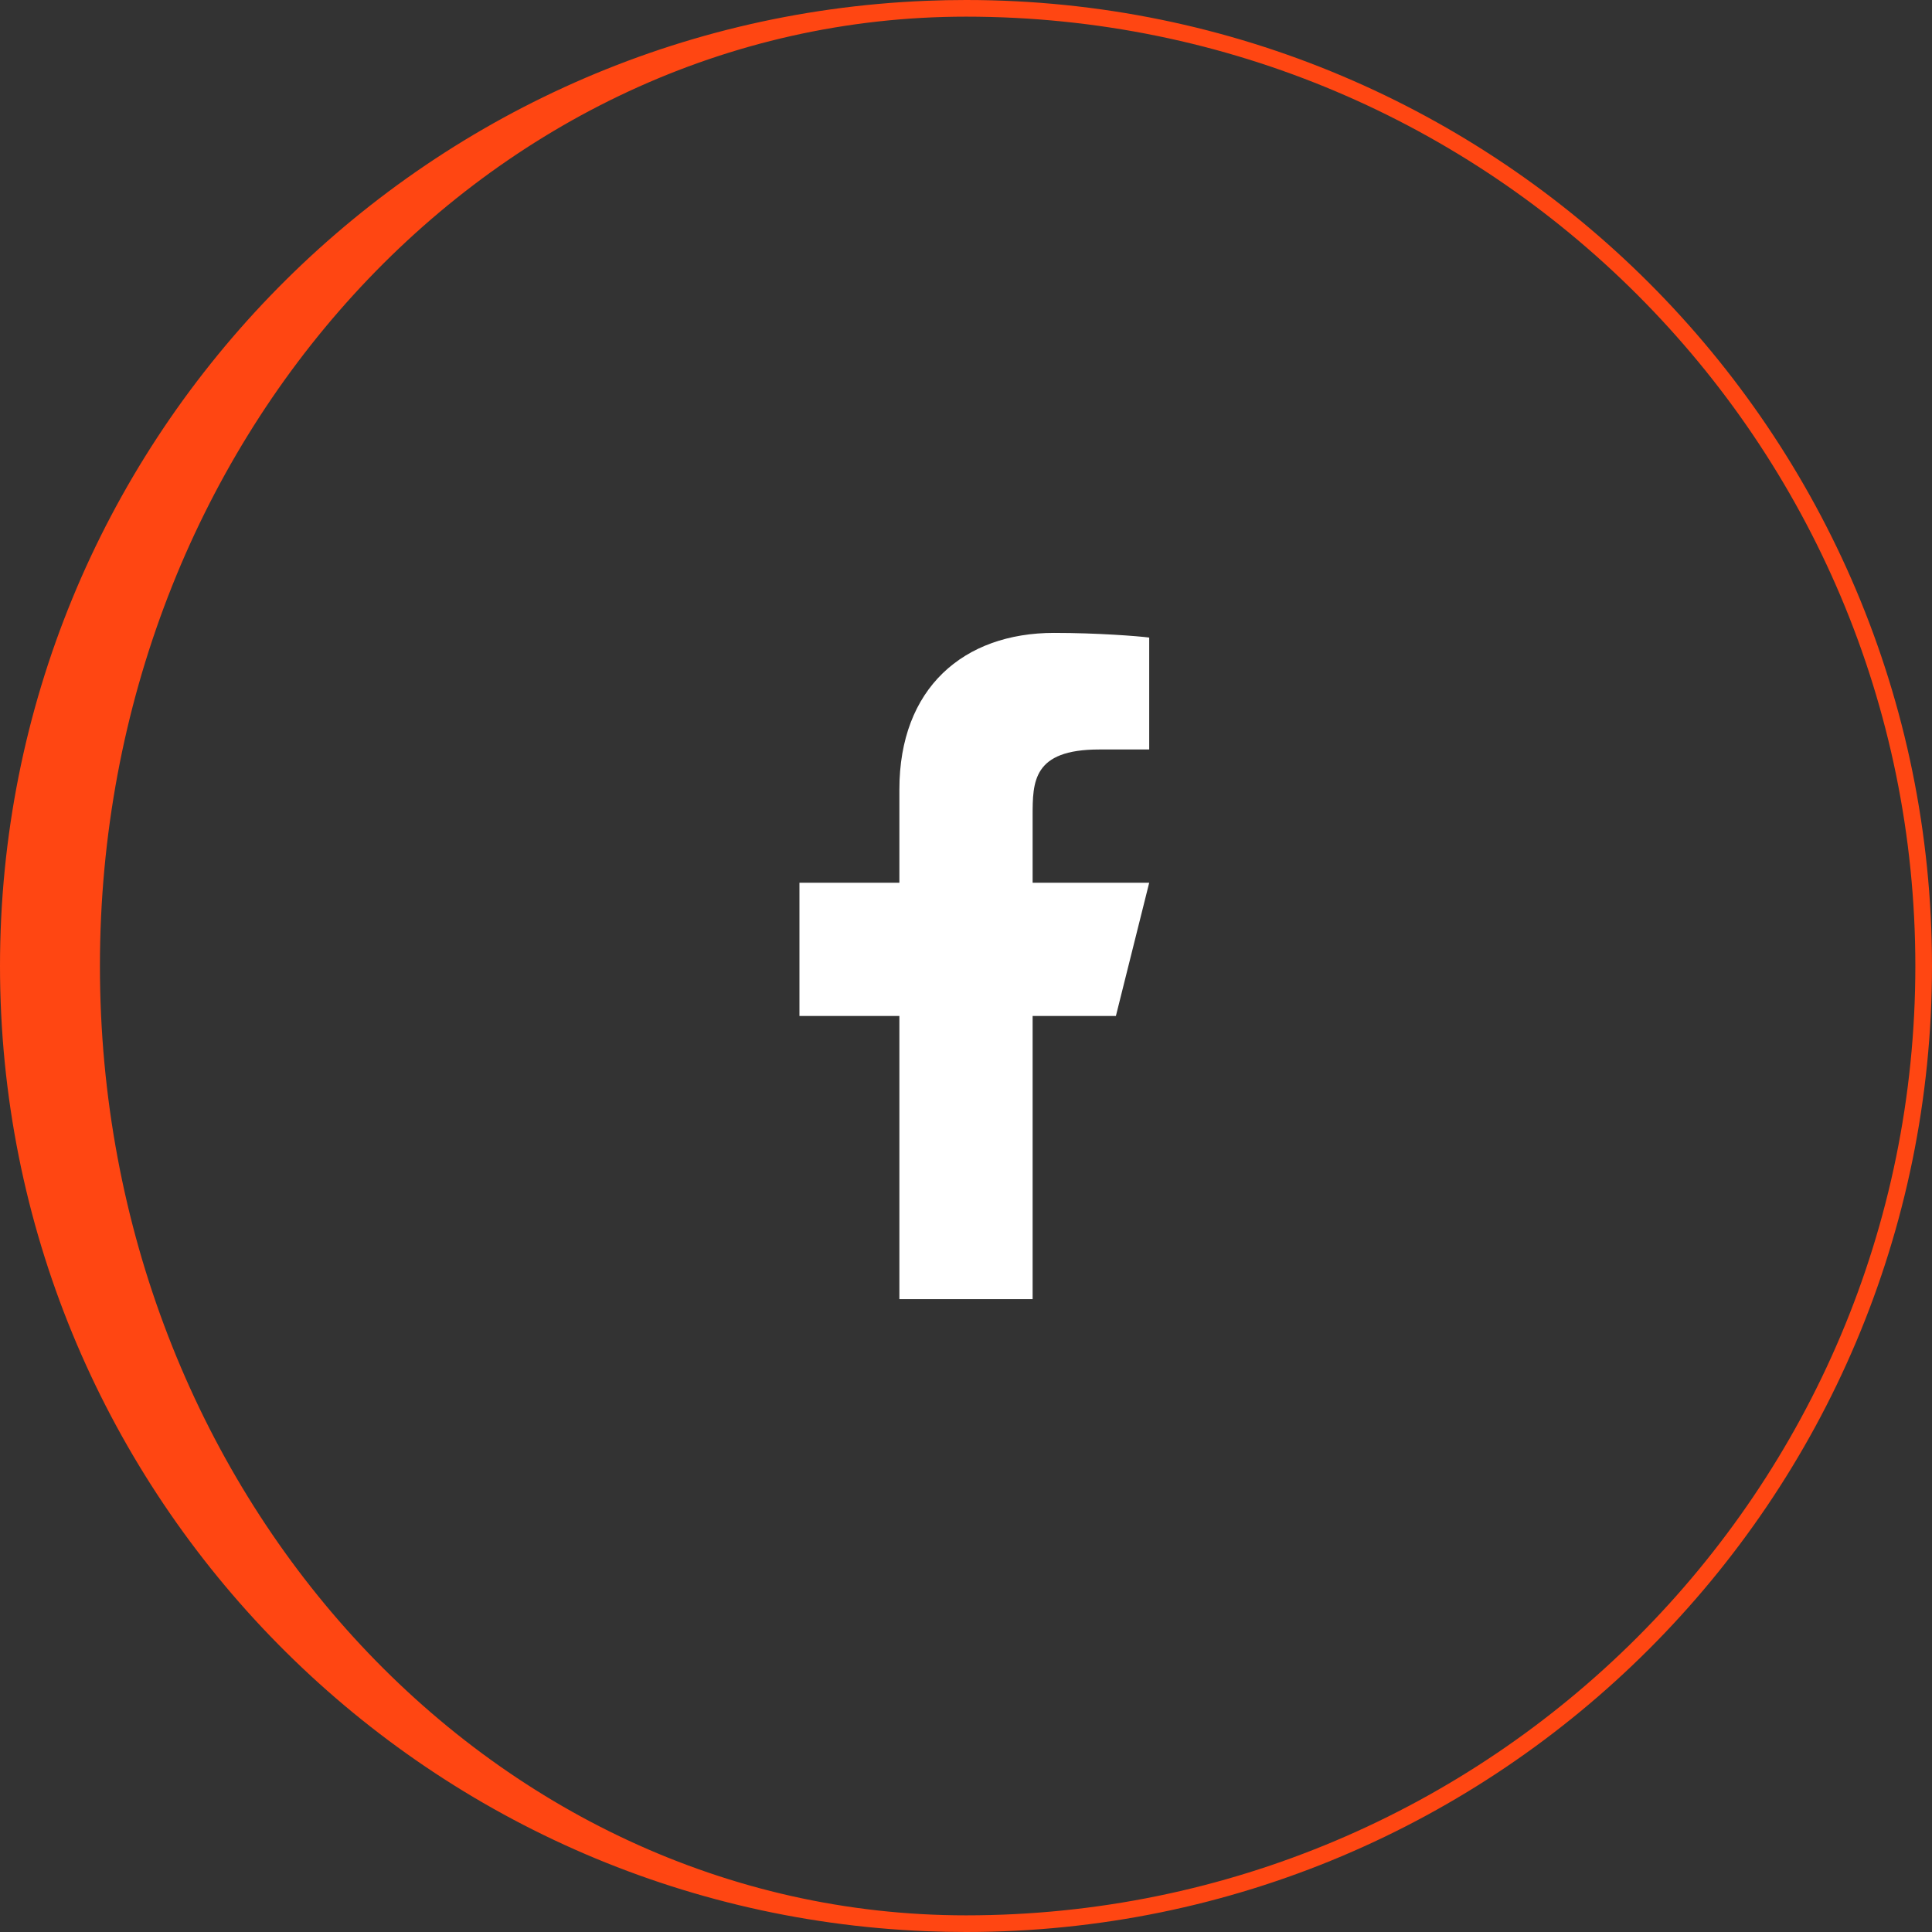
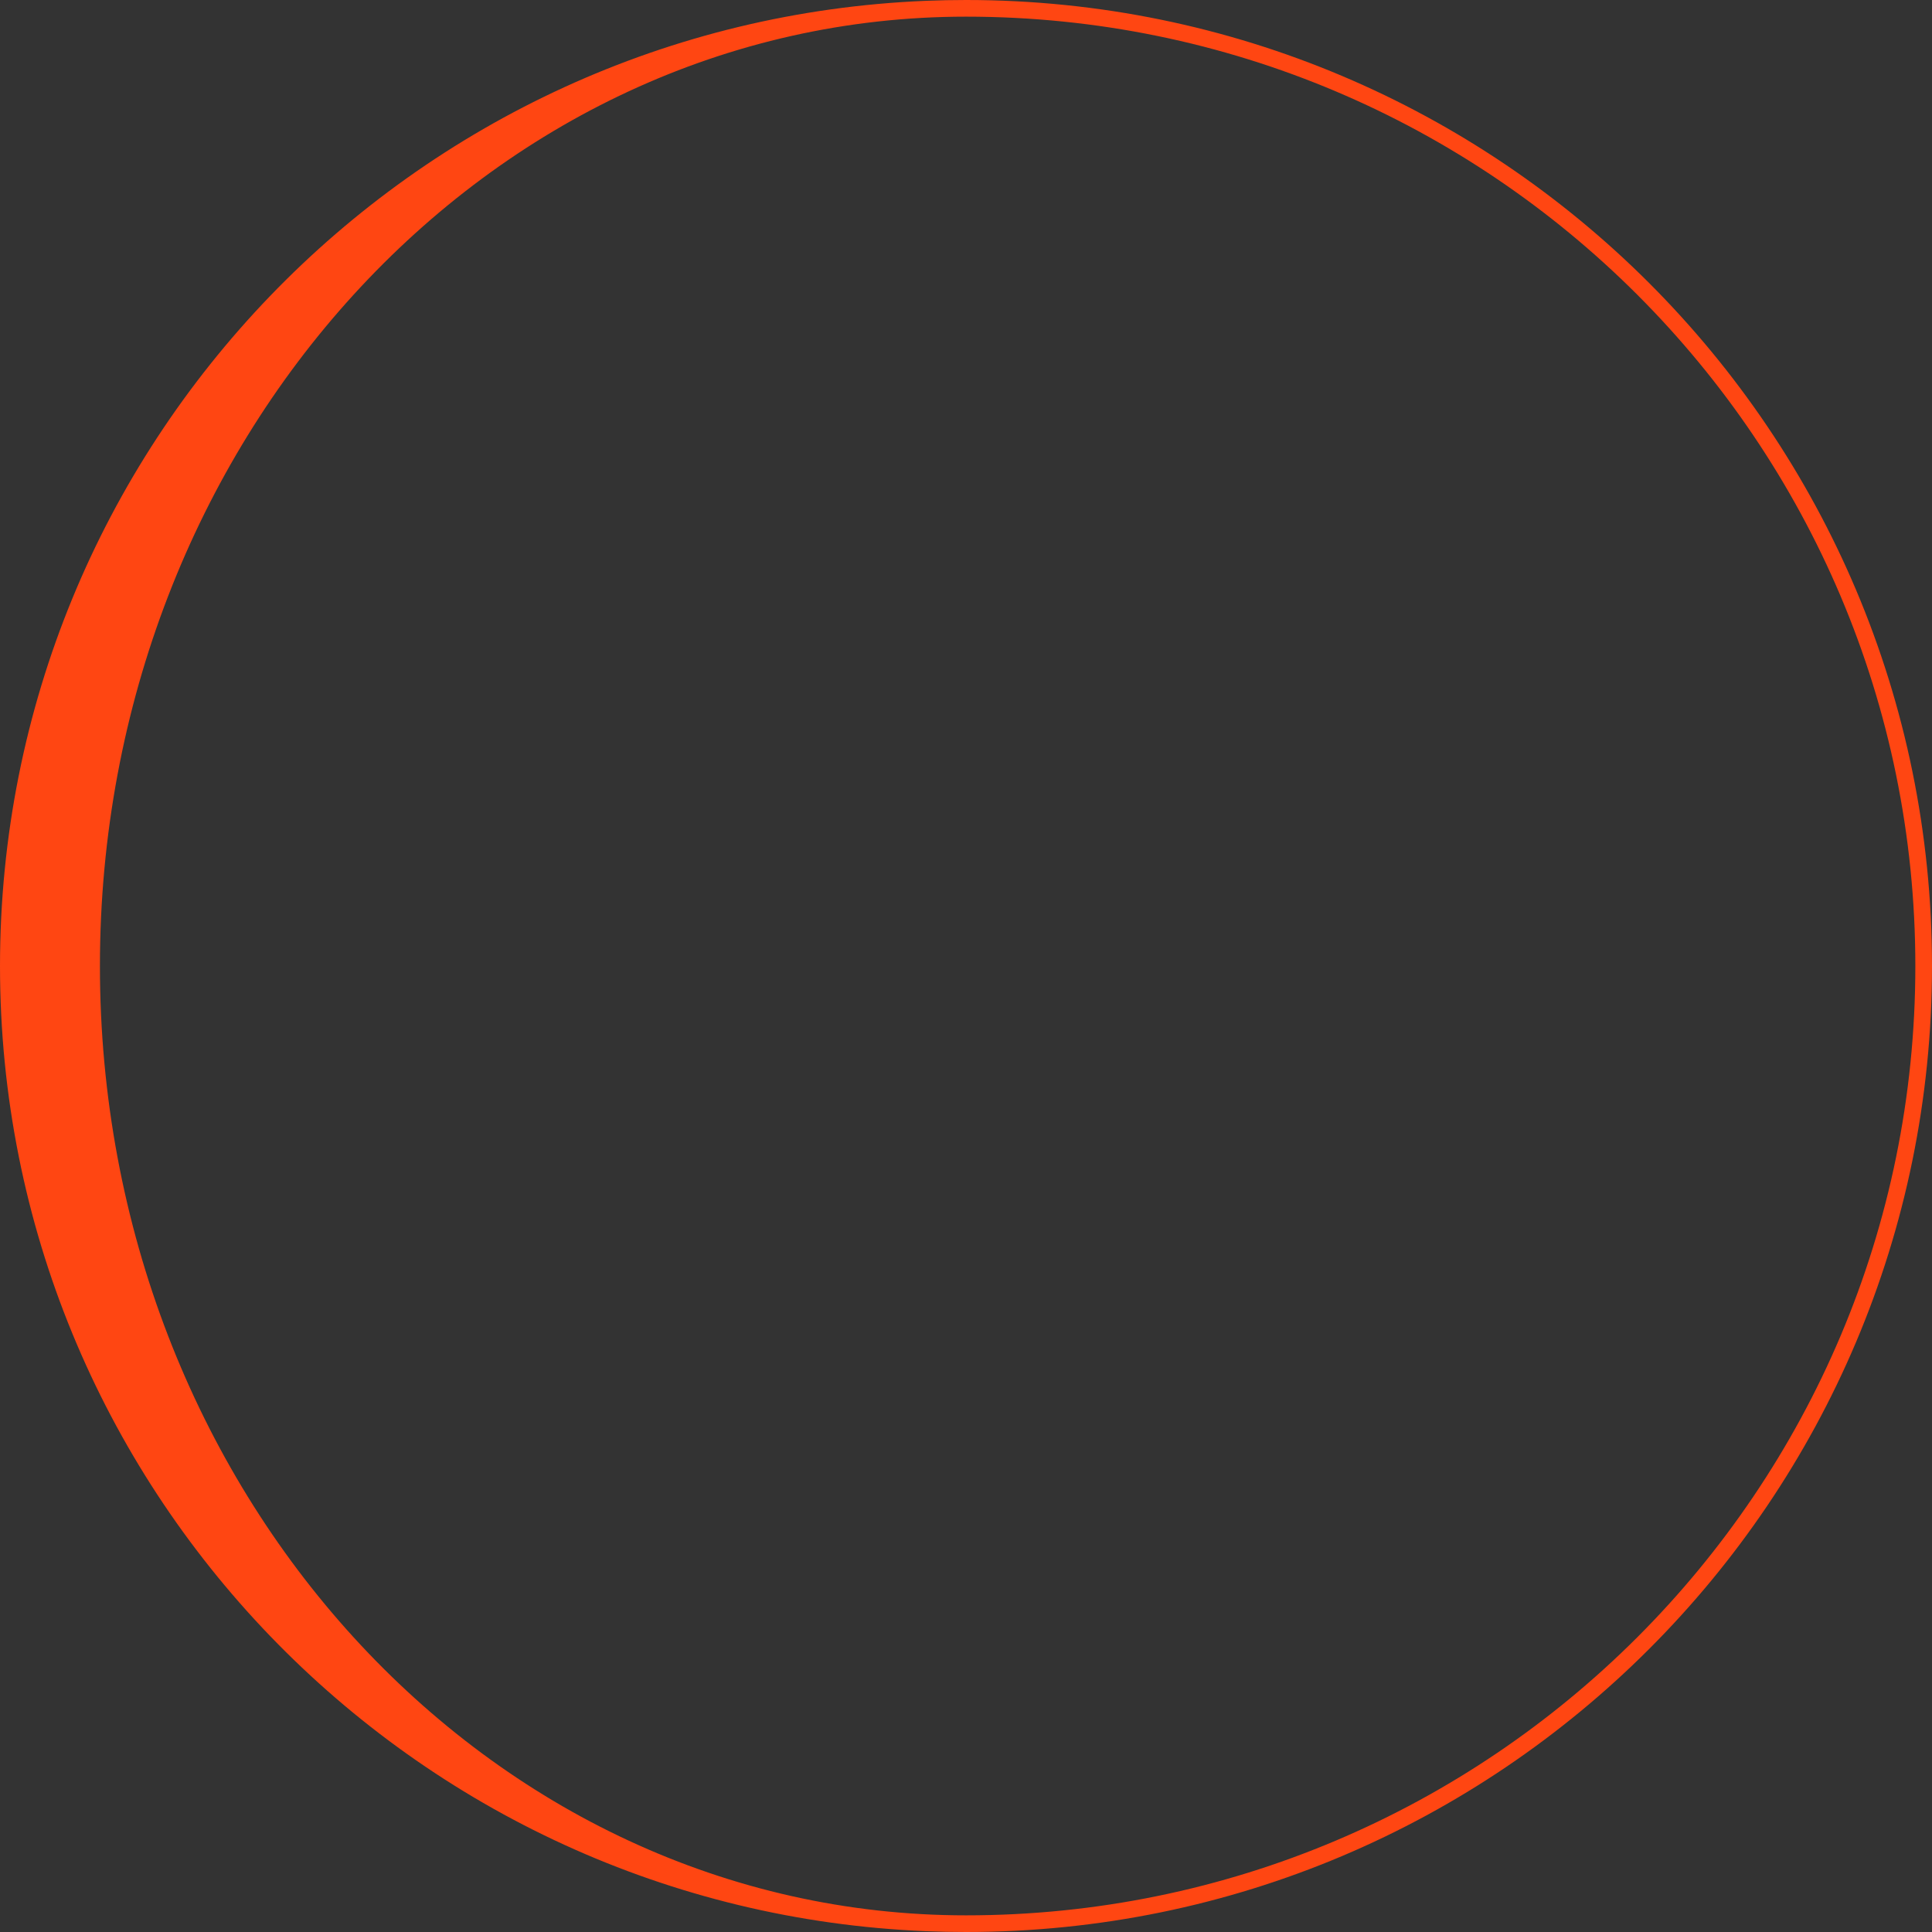
<svg xmlns="http://www.w3.org/2000/svg" width="58" height="58" viewBox="0 0 58 58" fill="none">
  <rect x="0" y="0" width="58" height="58" fill="#333333" stroke="none" />
  <path fill-rule="evenodd" clip-rule="evenodd" d="M29 0.5C44.74 0.5 57.5 13.26 57.5 29C57.5 44.74 44.74 57.5 29 57.5C14.641 57.5 3 44.74 3 29C3 13.26 14.641 0.5 29 0.5ZM27.81 0.024C12.345 0.648 0 13.382 0 29C0 44.618 12.345 57.352 27.81 57.976C28.205 57.992 28.601 58 29 58C45.016 58 58 45.016 58 29C58 12.984 45.016 0 29 0C28.601 0 28.205 0.008 27.81 0.024Z" fill="#FF4612" />
-   <path d="M31 30.5H33.5L34.5 26.5H31V24.5C31 23.47 31 22.5 33 22.5H34.5V19.14C34.174 19.097 32.943 19 31.643 19C28.928 19 27 20.657 27 23.7V26.5H24V30.5H27V39H31V30.5Z" fill="white" />
</svg>